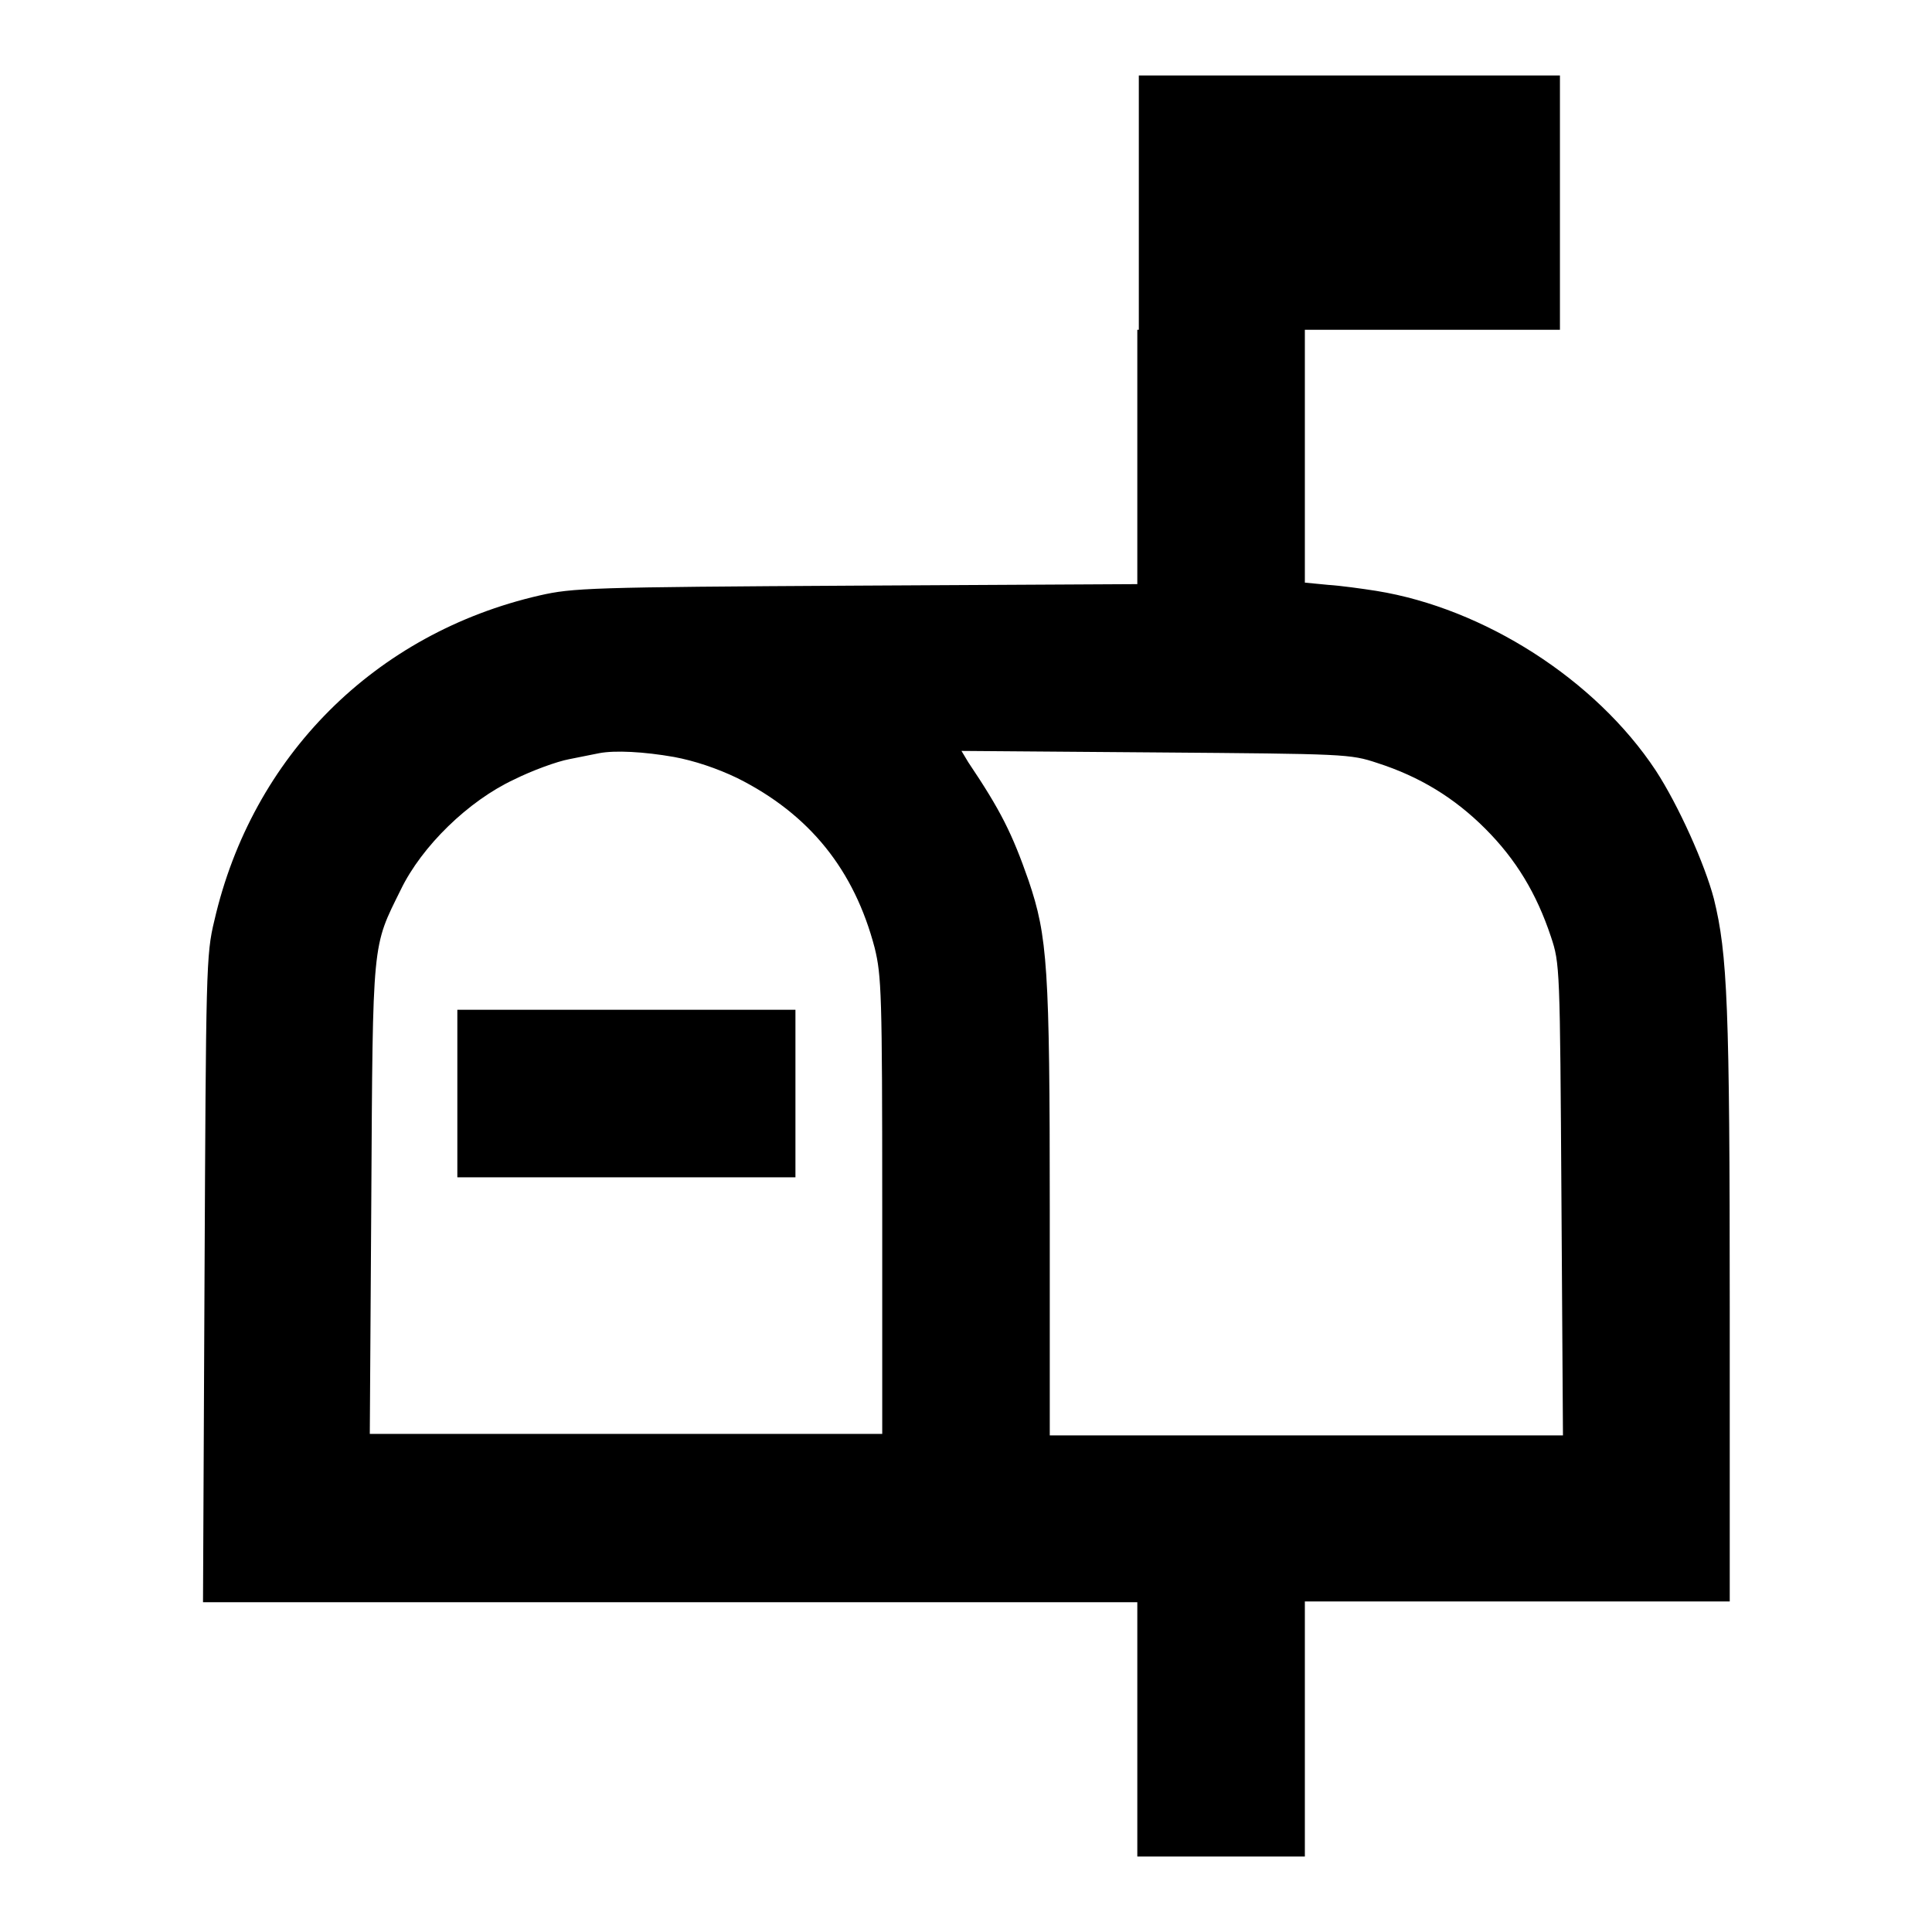
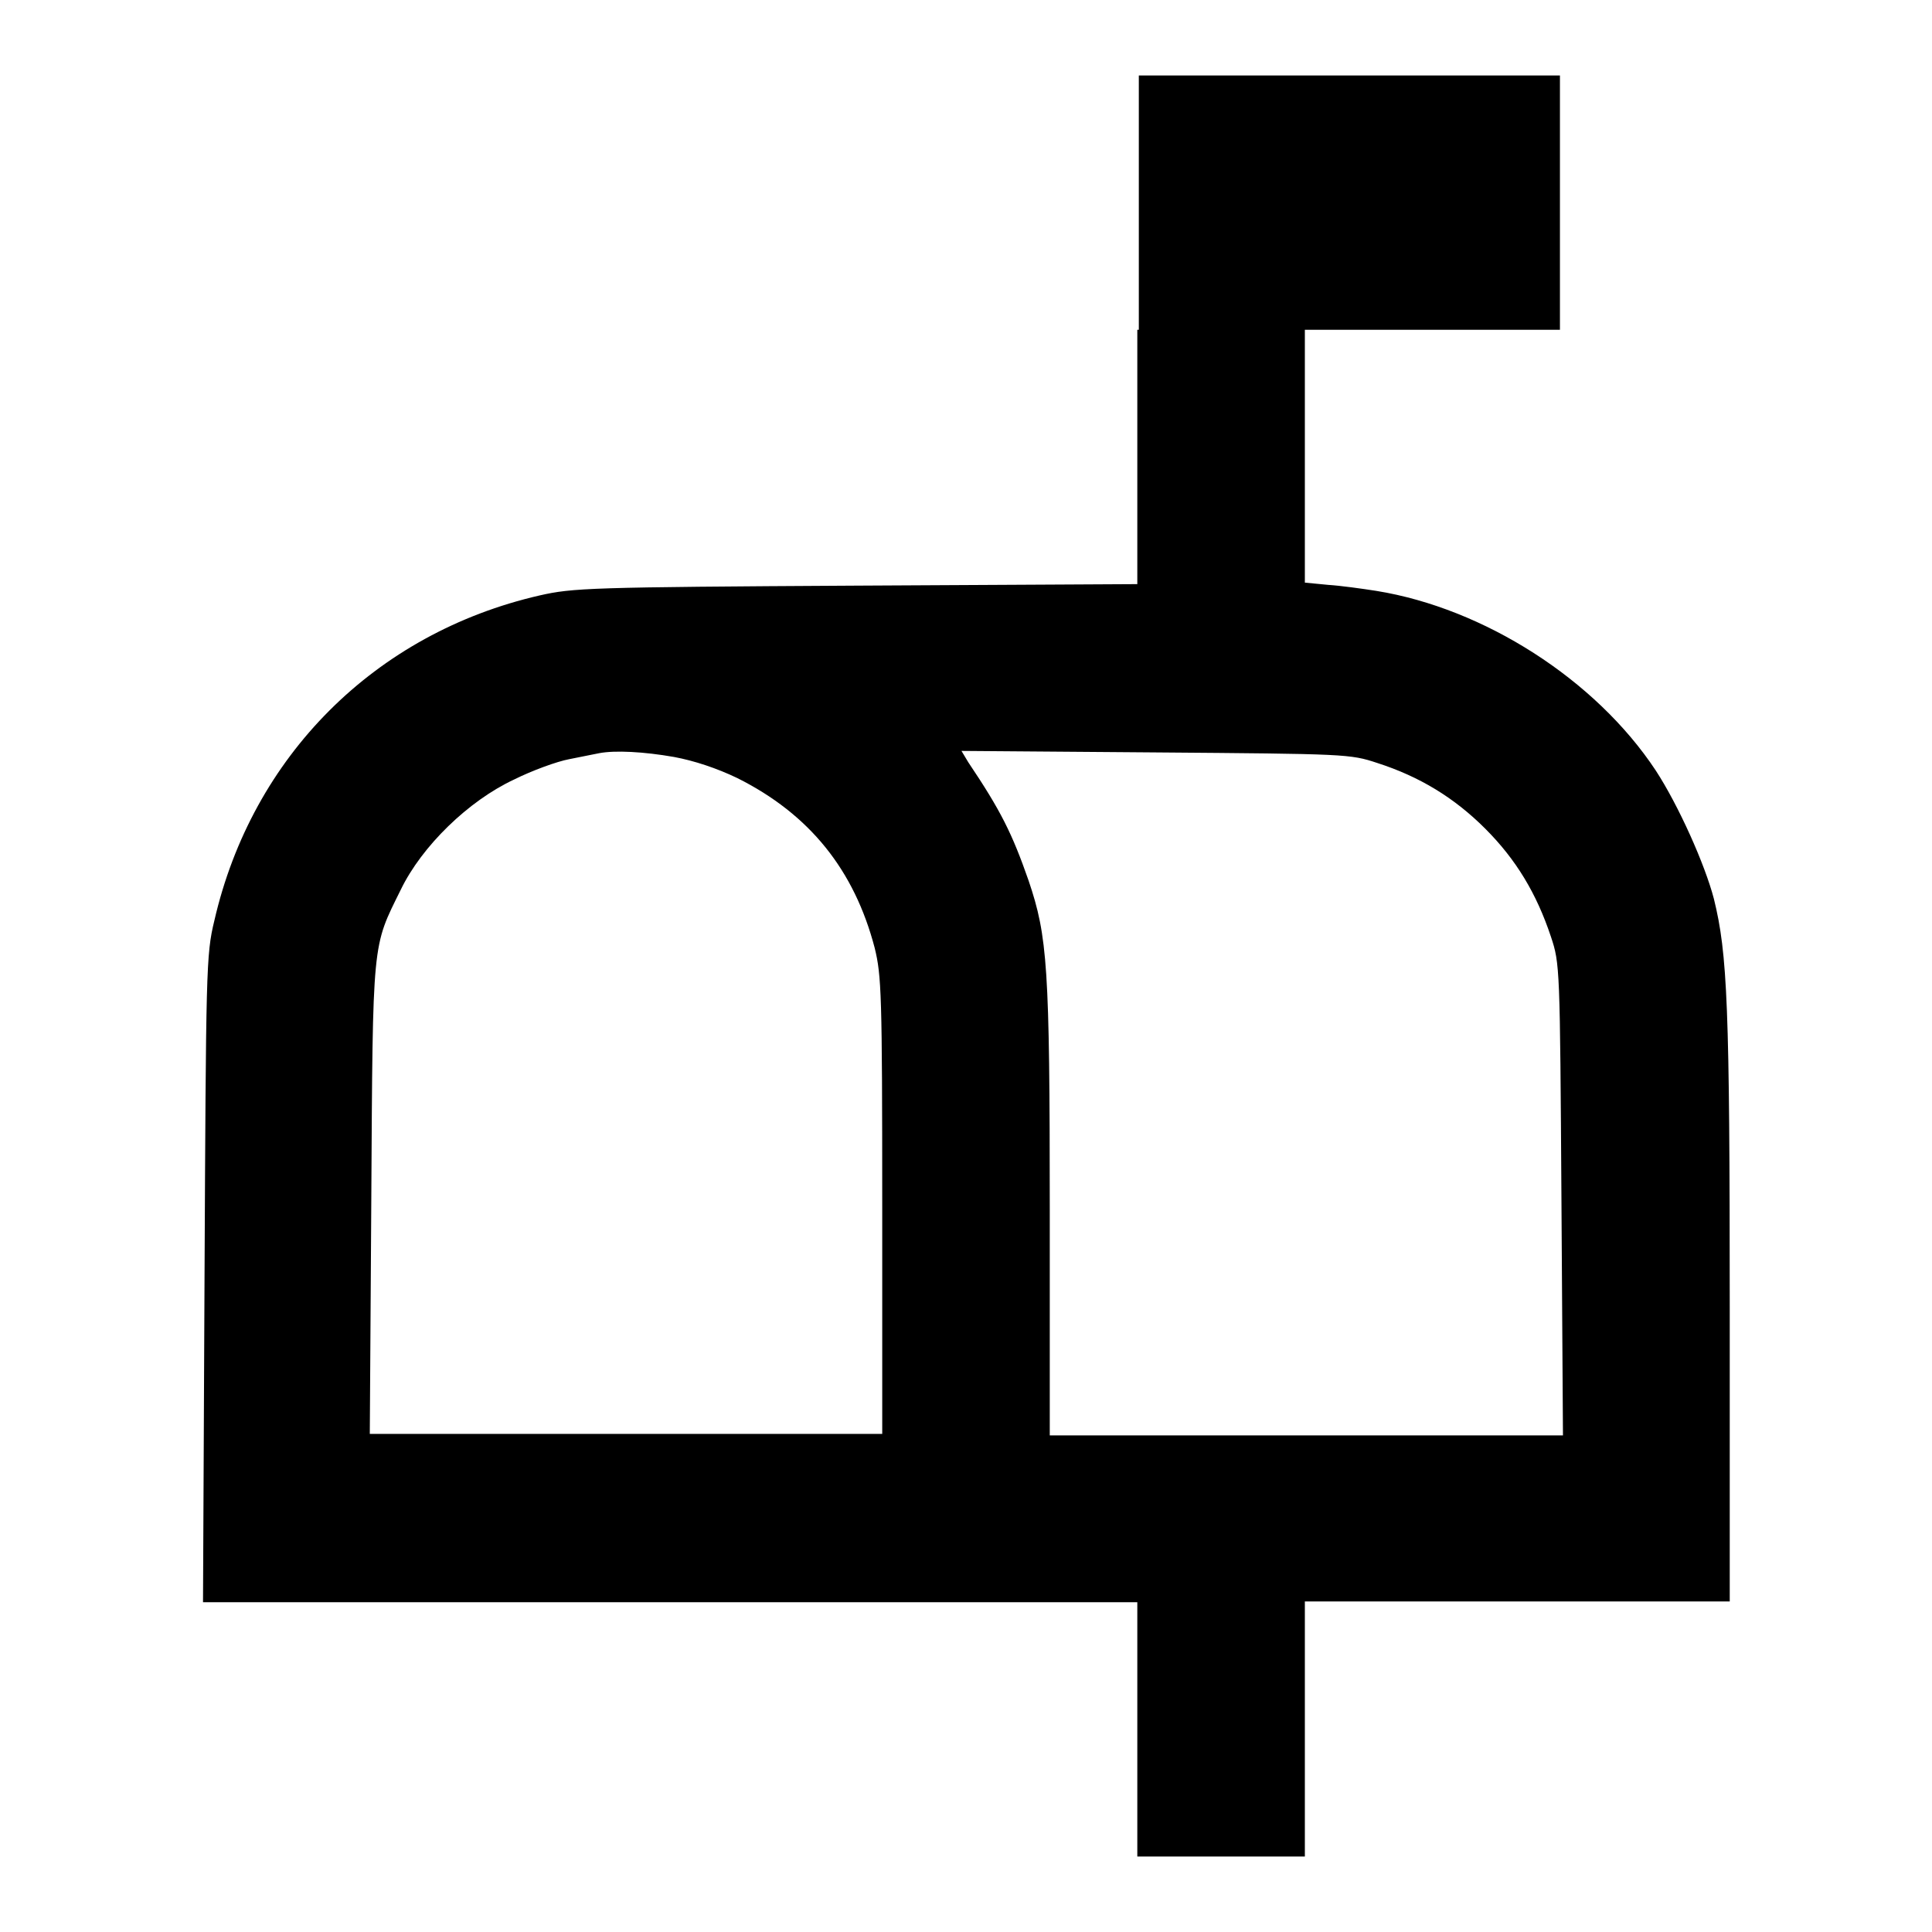
<svg xmlns="http://www.w3.org/2000/svg" version="1.1" x="0px" y="0px" viewBox="0 0 256 256" enable-background="new 0 0 256 256" xml:space="preserve">
  <g>
    <g>
      <g>
        <path fill="#000000" d="M150.7,43.7v33.7l-37.2,0.2c-35.4,0.2-37.6,0.3-42,1.3c-21.8,5-38.1,21.3-43.1,43.1c-1.1,4.5-1.1,6.5-1.3,47.5l-0.2,42.8h61.9h61.9v16.9V246h11.1h11.1v-16.9v-16.9H201h28.2v-38.9c0-40-0.3-46.9-2.1-54.2c-1.2-4.6-4.7-12.4-7.7-17c-8-12.1-22.8-21.5-37-23.8c-1.9-0.3-4.8-0.7-6.4-0.8l-3.1-0.3V60.5V43.7h16.9h16.9V26.9V10h-27.9h-27.9V43.7z M89.3,100.3c2.7,0.5,5.7,1.5,8.4,2.8c9.6,4.8,15.5,12.2,18.2,22.5c0.9,3.7,1,6,1,34.2v30.2h-34H49l0.2-31.2c0.2-34.6,0.1-33.2,3.9-40.9c2.8-5.8,9-11.8,15-14.6c2.4-1.2,5.7-2.4,7.3-2.7c1.6-0.3,3.4-0.7,4-0.8C81.5,99.4,85.3,99.6,89.3,100.3z M182.5,101.1c5.6,1.8,10.2,4.6,14.3,8.7s6.8,8.6,8.7,14.3c1.2,3.6,1.2,4,1.4,34.9l0.2,31.2h-34h-34v-29.9c0-32.2-0.3-36.2-2.8-43.6c-2.2-6.3-3.7-9.3-8-15.7l-0.9-1.5l25.8,0.2C178.3,99.9,178.9,99.9,182.5,101.1z" />
-         <path fill="#000000" d="M60.6,144.9v11.1H83h22.4v-11.1v-11.1H83H60.6V144.9z" />
      </g>
    </g>
  </g>
</svg>